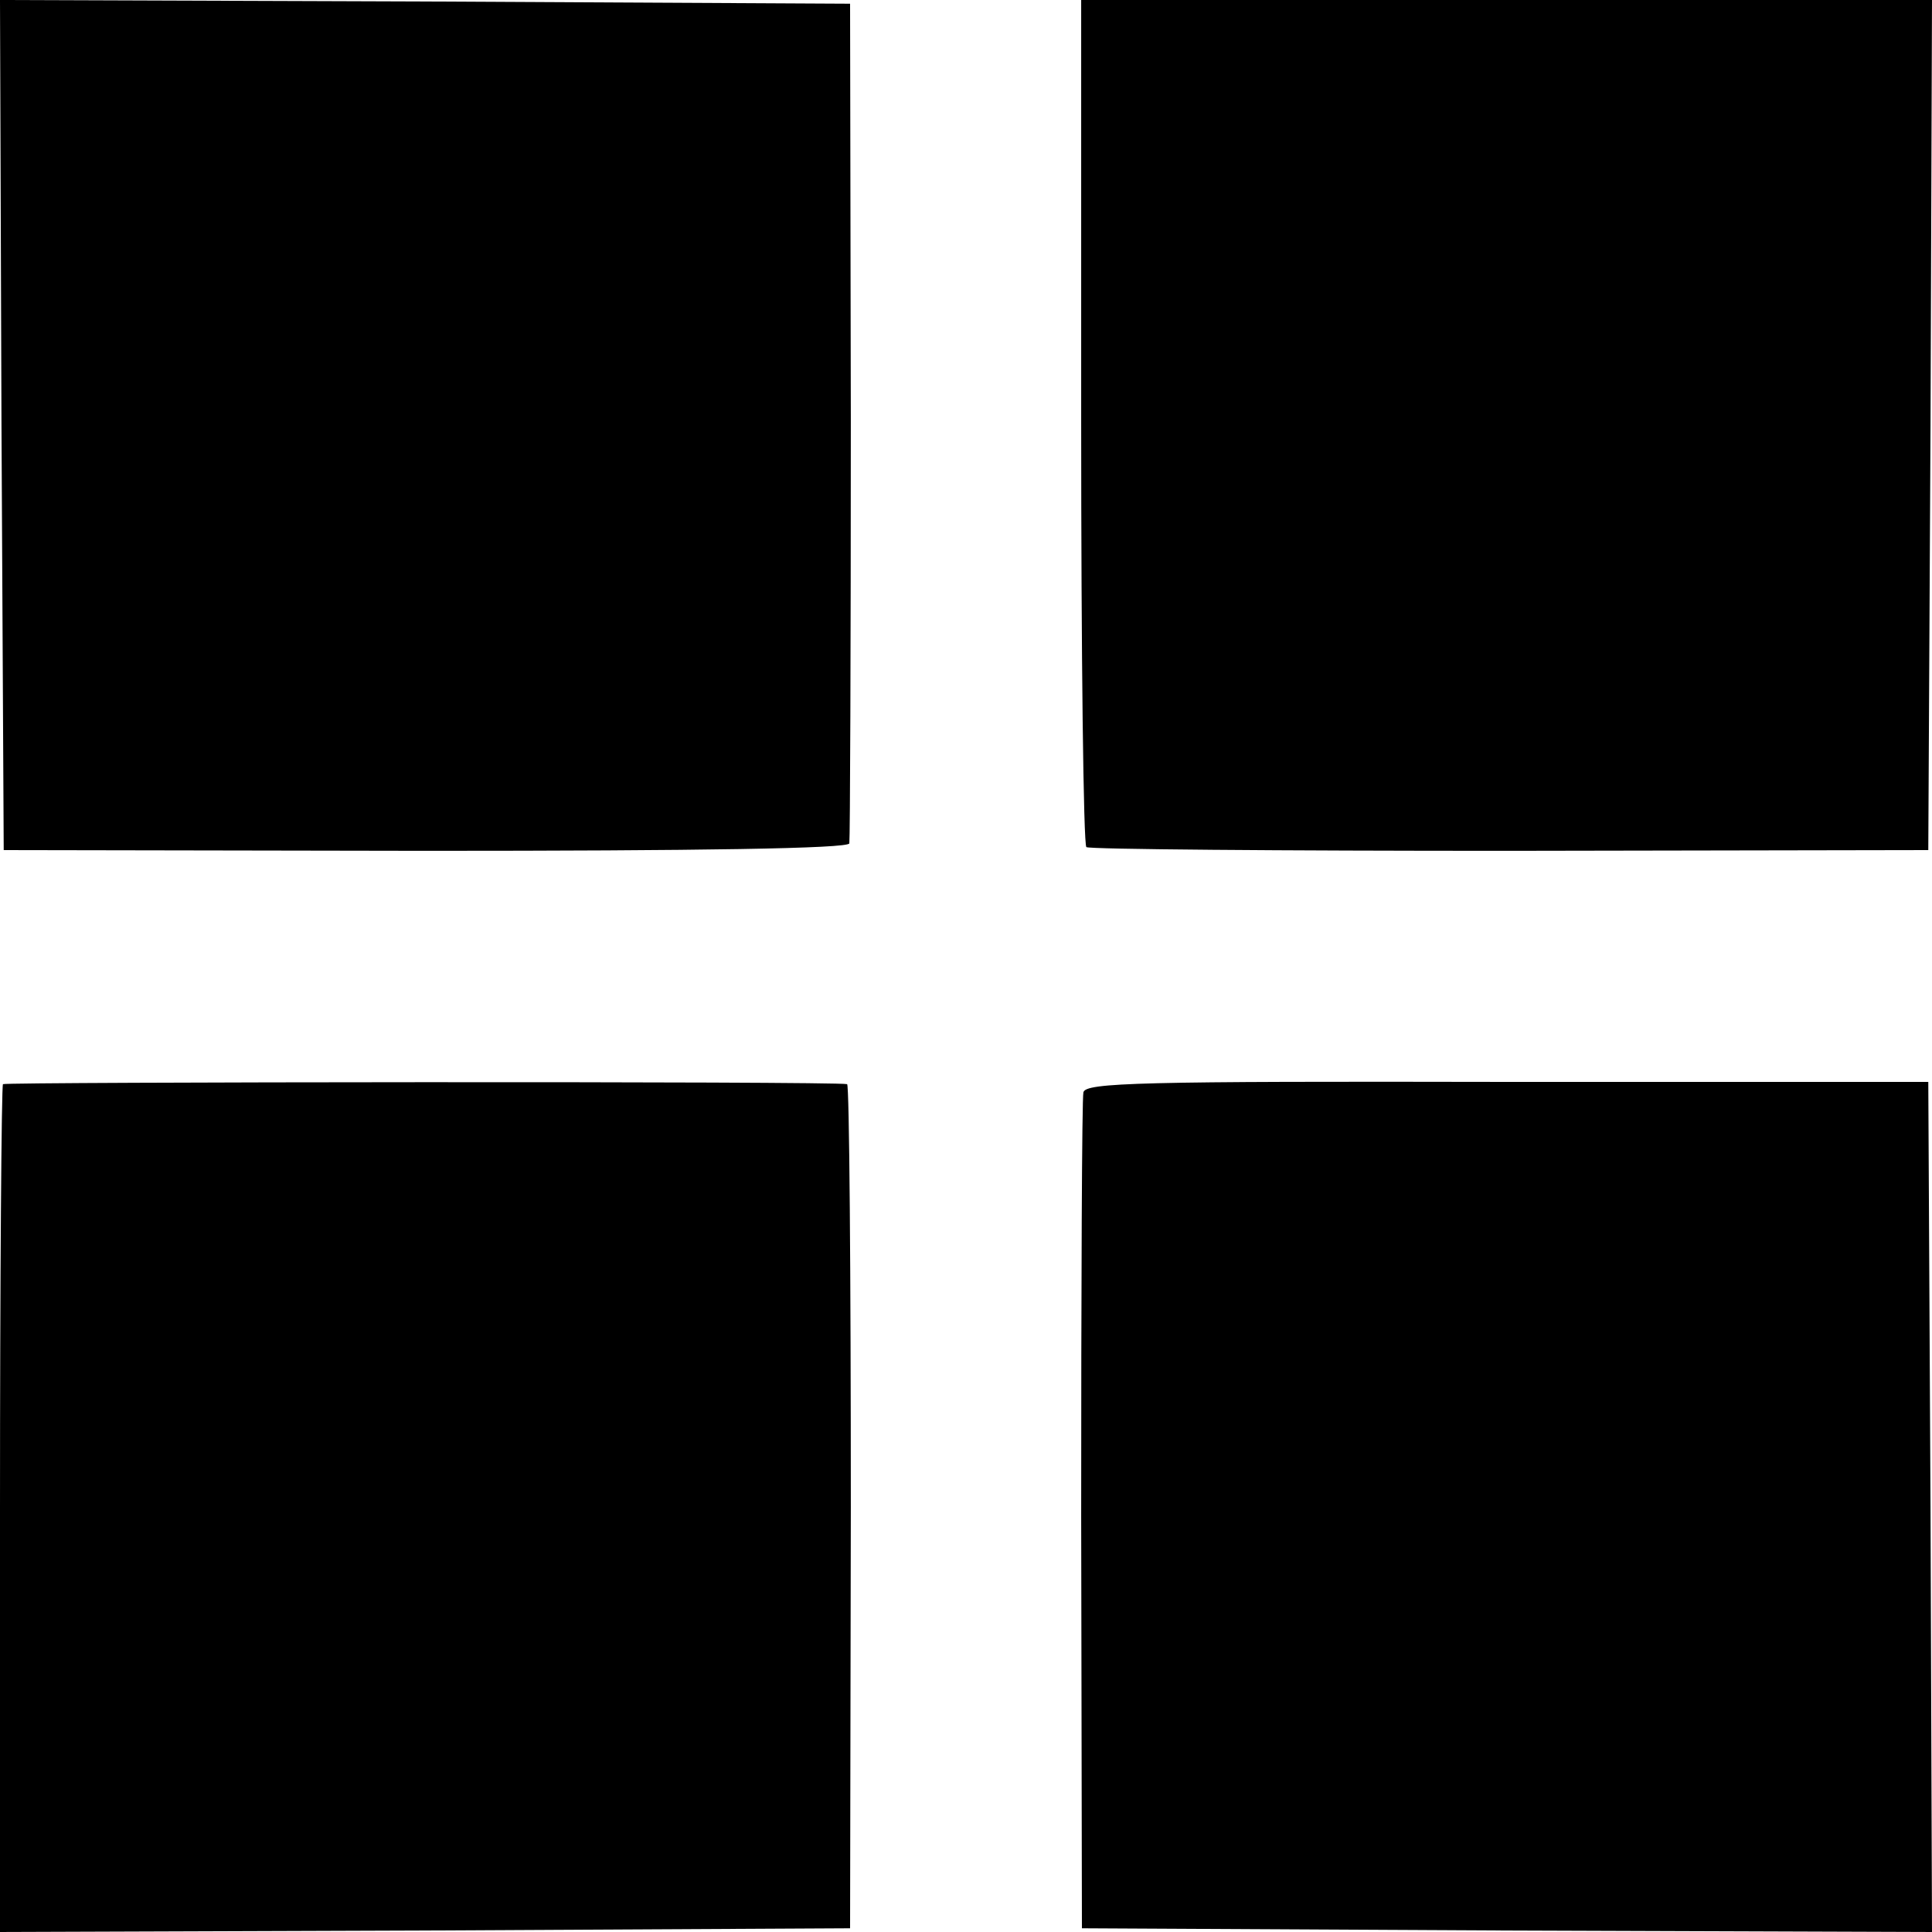
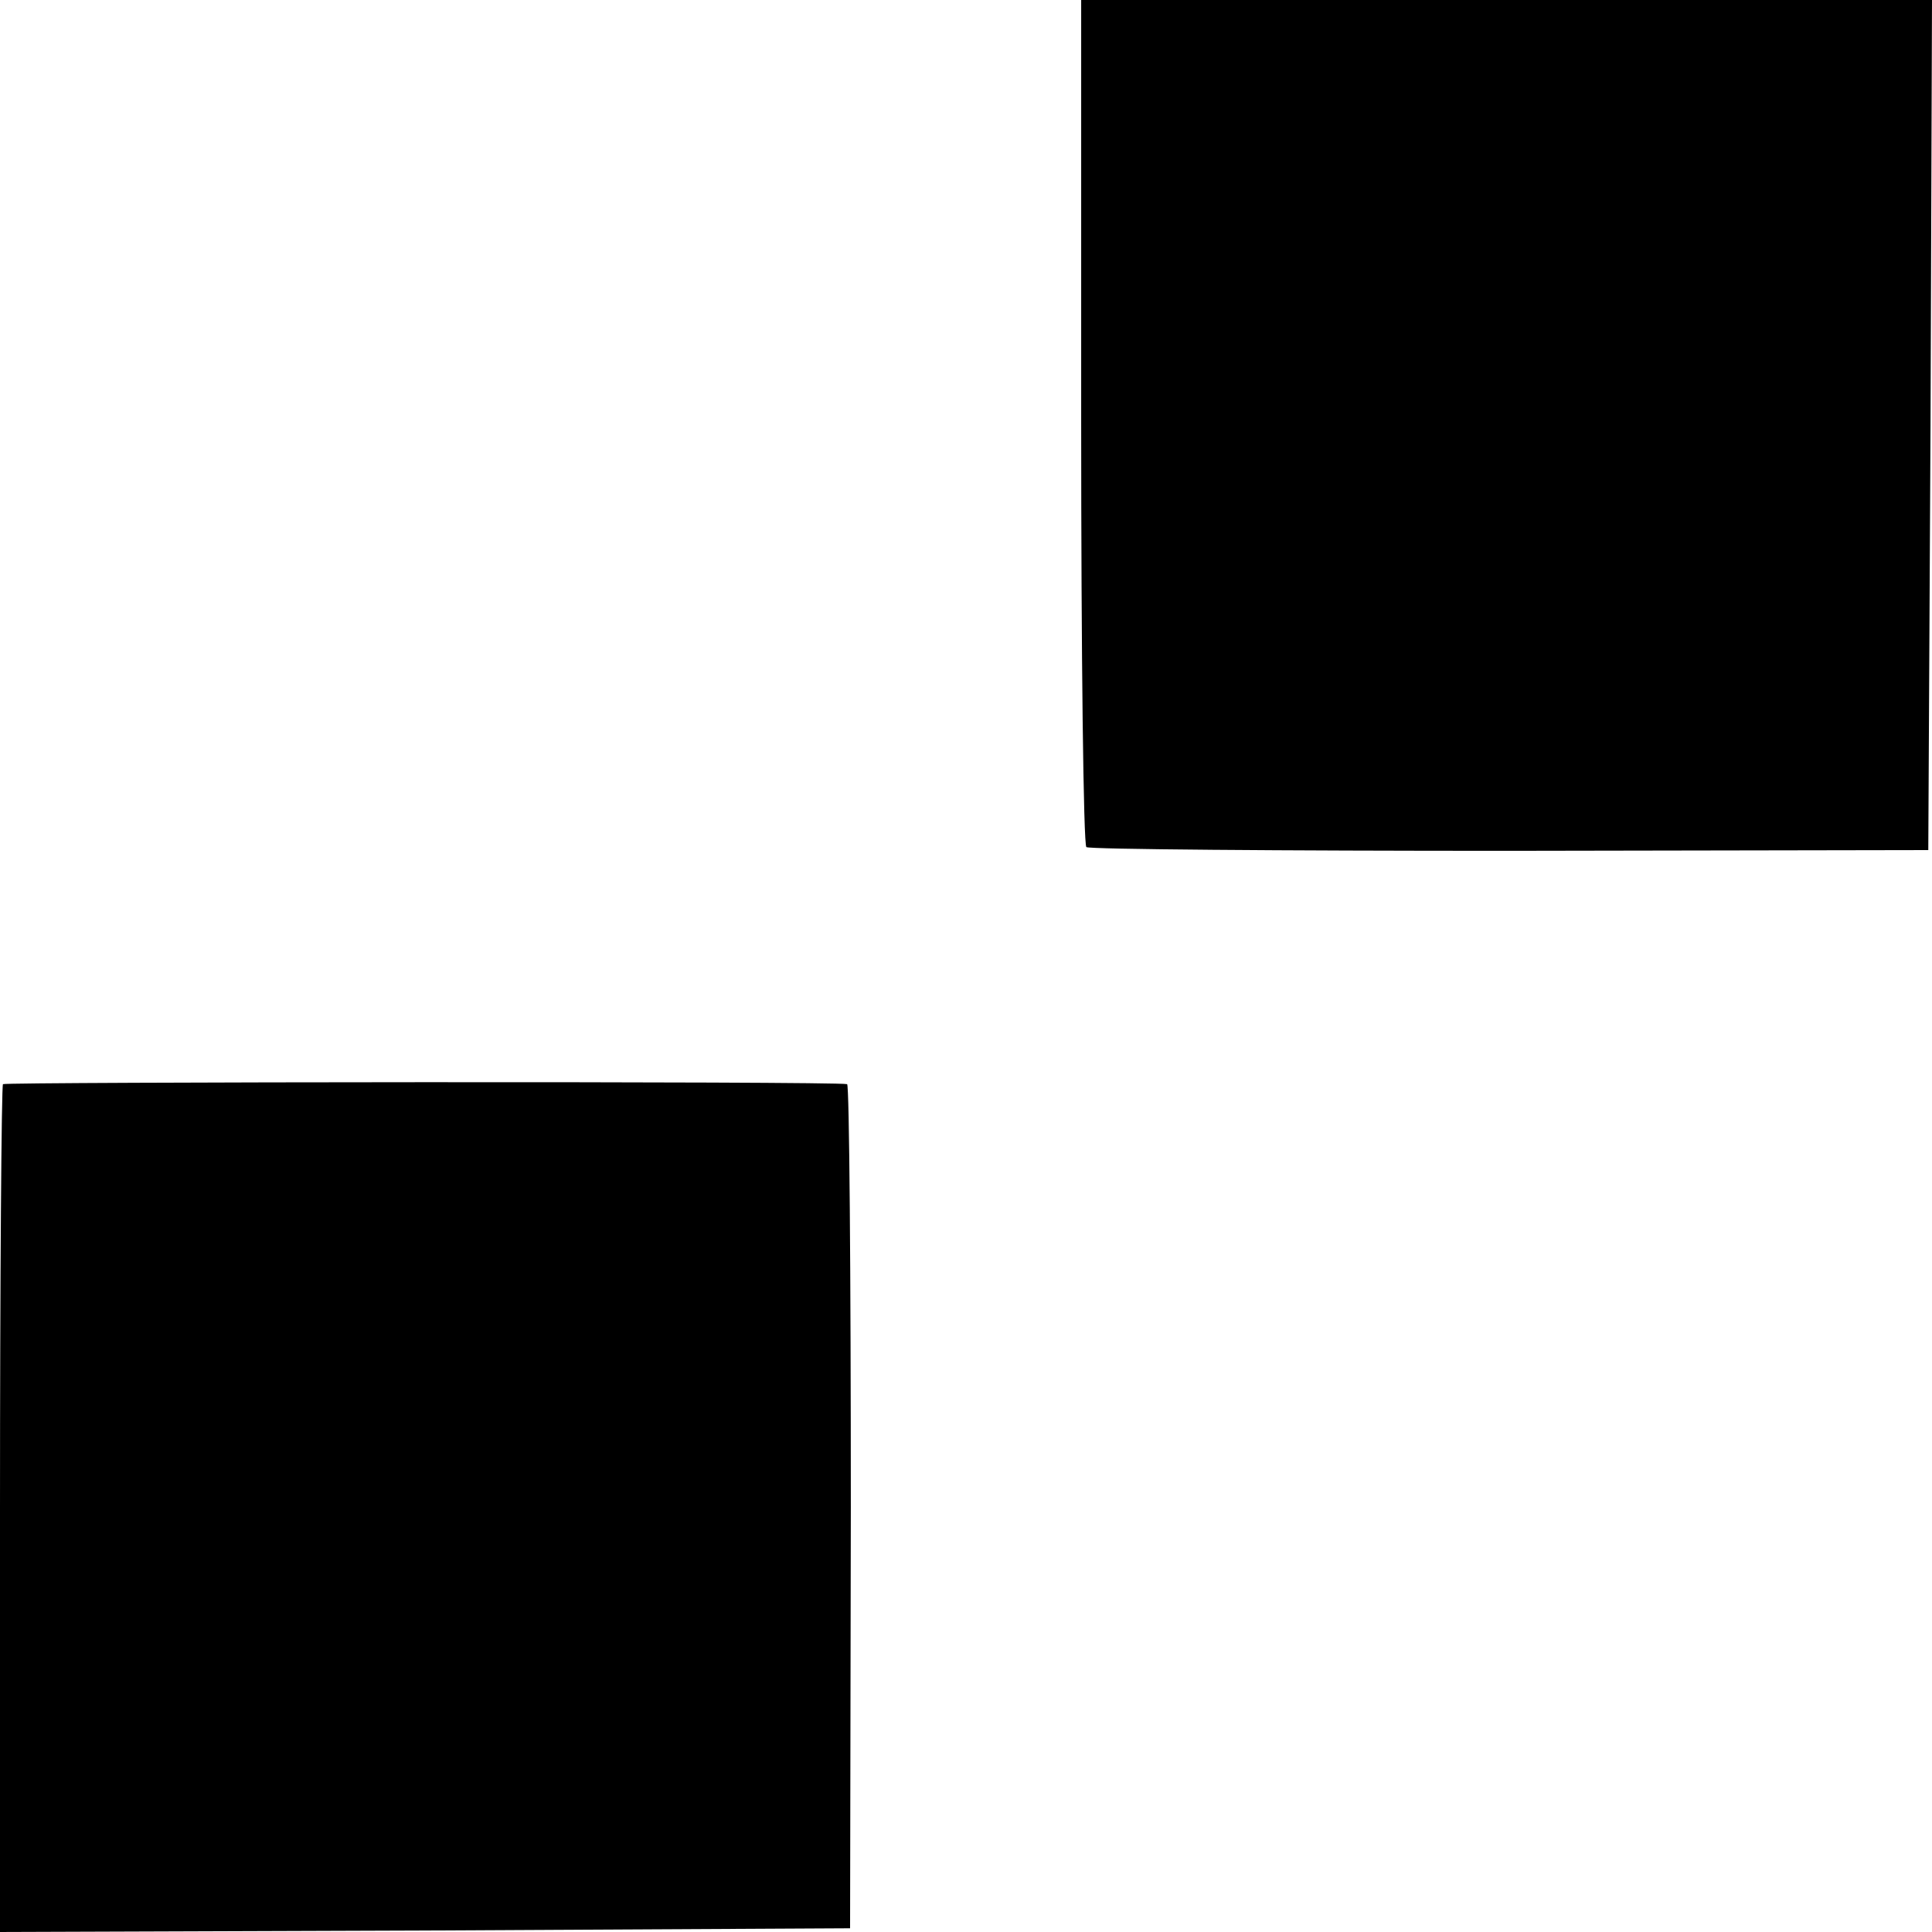
<svg xmlns="http://www.w3.org/2000/svg" version="1.0" width="260pt" height="260pt" viewBox="0 0 260 260" preserveAspectRatio="xMidYMid meet">
  <g transform="translate(0,260) scale(0.1,-0.1)" fill="#000000" stroke="none">
-     <path d="M2 2028 l3 -572 567 -1 c370 0 569 3 571 10 1 6 2 262 2 570 l-1 560 -572 3 -572 2 2 -572z" />
    <path d="M1455 2033 c0 -313 3 -570 7 -573 3 -3 260 -5 570 -5 l563 1 3 572 2 572 -572 0 -573 0 0 -567z" />
    <path d="M4 1141 c-2 -2 -4 -260 -4 -573 l0 -568 572 2 572 3 1 567 c0 313 -2 569 -5 569 -15 4 -1132 3 -1136 0z" />
-     <path d="M1458 1130 c-2 -8 -3 -265 -3 -570 l1 -555 572 -3 572 -2 -2 572 -3 572 -567 0 c-496 1 -567 -1 -570 -14z" />
  </g>
</svg>